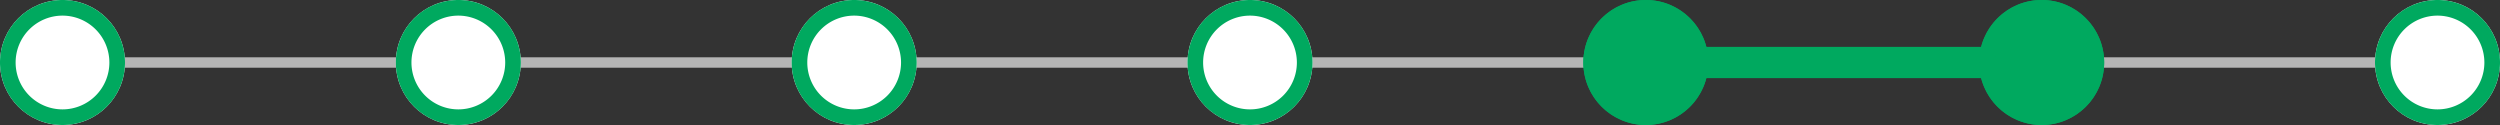
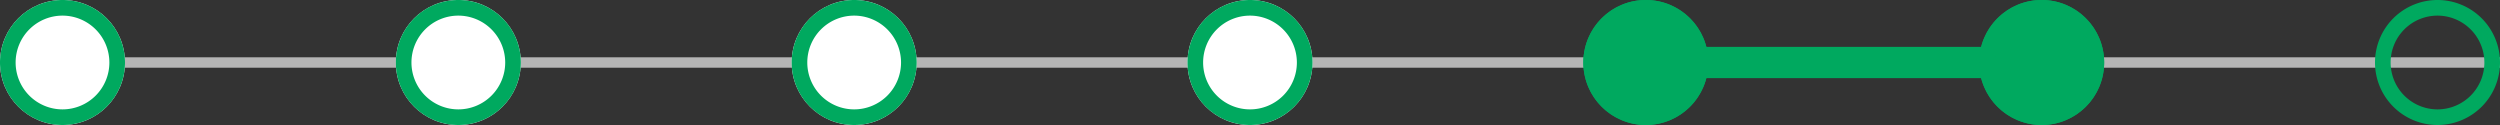
<svg xmlns="http://www.w3.org/2000/svg" width="480" height="24" viewBox="0 0 480 24">
  <rect x="0" y="0" width="480" height="24" fill="#333333" stroke="none" />
  <g transform="translate(-57 -410)">
    <rect width="480" height="2" transform="translate(57 421)" fill="#b5b5b5" />
    <rect width="73" height="6" transform="translate(375 419)" fill="#00a95f" />
    <circle cx="12" cy="12" r="12" transform="translate(57 410)" fill="#fff" />
    <path d="M12,3a9,9,0,1,0,9,9,9.01,9.01,0,0,0-9-9m0-3A12,12,0,1,1,0,12,12,12,0,0,1,12,0Z" transform="translate(57 410)" fill="#00a95f" />
-     <circle cx="12" cy="12" r="12" transform="translate(513 410)" fill="#fff" />
    <path d="M12,3a9,9,0,1,0,9,9,9.01,9.01,0,0,0-9-9m0-3A12,12,0,1,1,0,12,12,12,0,0,1,12,0Z" transform="translate(513 410)" fill="#00a95f" />
    <circle cx="12" cy="12" r="12" transform="translate(437 410)" fill="#00a95f" />
    <path d="M12,3a9,9,0,1,0,9,9,9.01,9.01,0,0,0-9-9m0-3A12,12,0,1,1,0,12,12,12,0,0,1,12,0Z" transform="translate(437 410)" fill="#00a95f" />
    <circle cx="12" cy="12" r="12" transform="translate(361 410)" fill="#00a95f" />
    <path d="M12,3a9,9,0,1,0,9,9,9.01,9.01,0,0,0-9-9m0-3A12,12,0,1,1,0,12,12,12,0,0,1,12,0Z" transform="translate(361 410)" fill="#00a95f" />
    <circle cx="12" cy="12" r="12" transform="translate(285 410)" fill="#fff" />
    <path d="M12,3a9,9,0,1,0,9,9,9.01,9.01,0,0,0-9-9m0-3A12,12,0,1,1,0,12,12,12,0,0,1,12,0Z" transform="translate(285 410)" fill="#00a95f" />
    <circle cx="12" cy="12" r="12" transform="translate(209 410)" fill="#fff" />
    <path d="M12,3a9,9,0,1,0,9,9,9.01,9.01,0,0,0-9-9m0-3A12,12,0,1,1,0,12,12,12,0,0,1,12,0Z" transform="translate(209 410)" fill="#00a95f" />
    <circle cx="12" cy="12" r="12" transform="translate(133 410)" fill="#fff" />
    <path d="M12,3a9,9,0,1,0,9,9,9.01,9.01,0,0,0-9-9m0-3A12,12,0,1,1,0,12,12,12,0,0,1,12,0Z" transform="translate(133 410)" fill="#00a95f" />
  </g>
</svg>